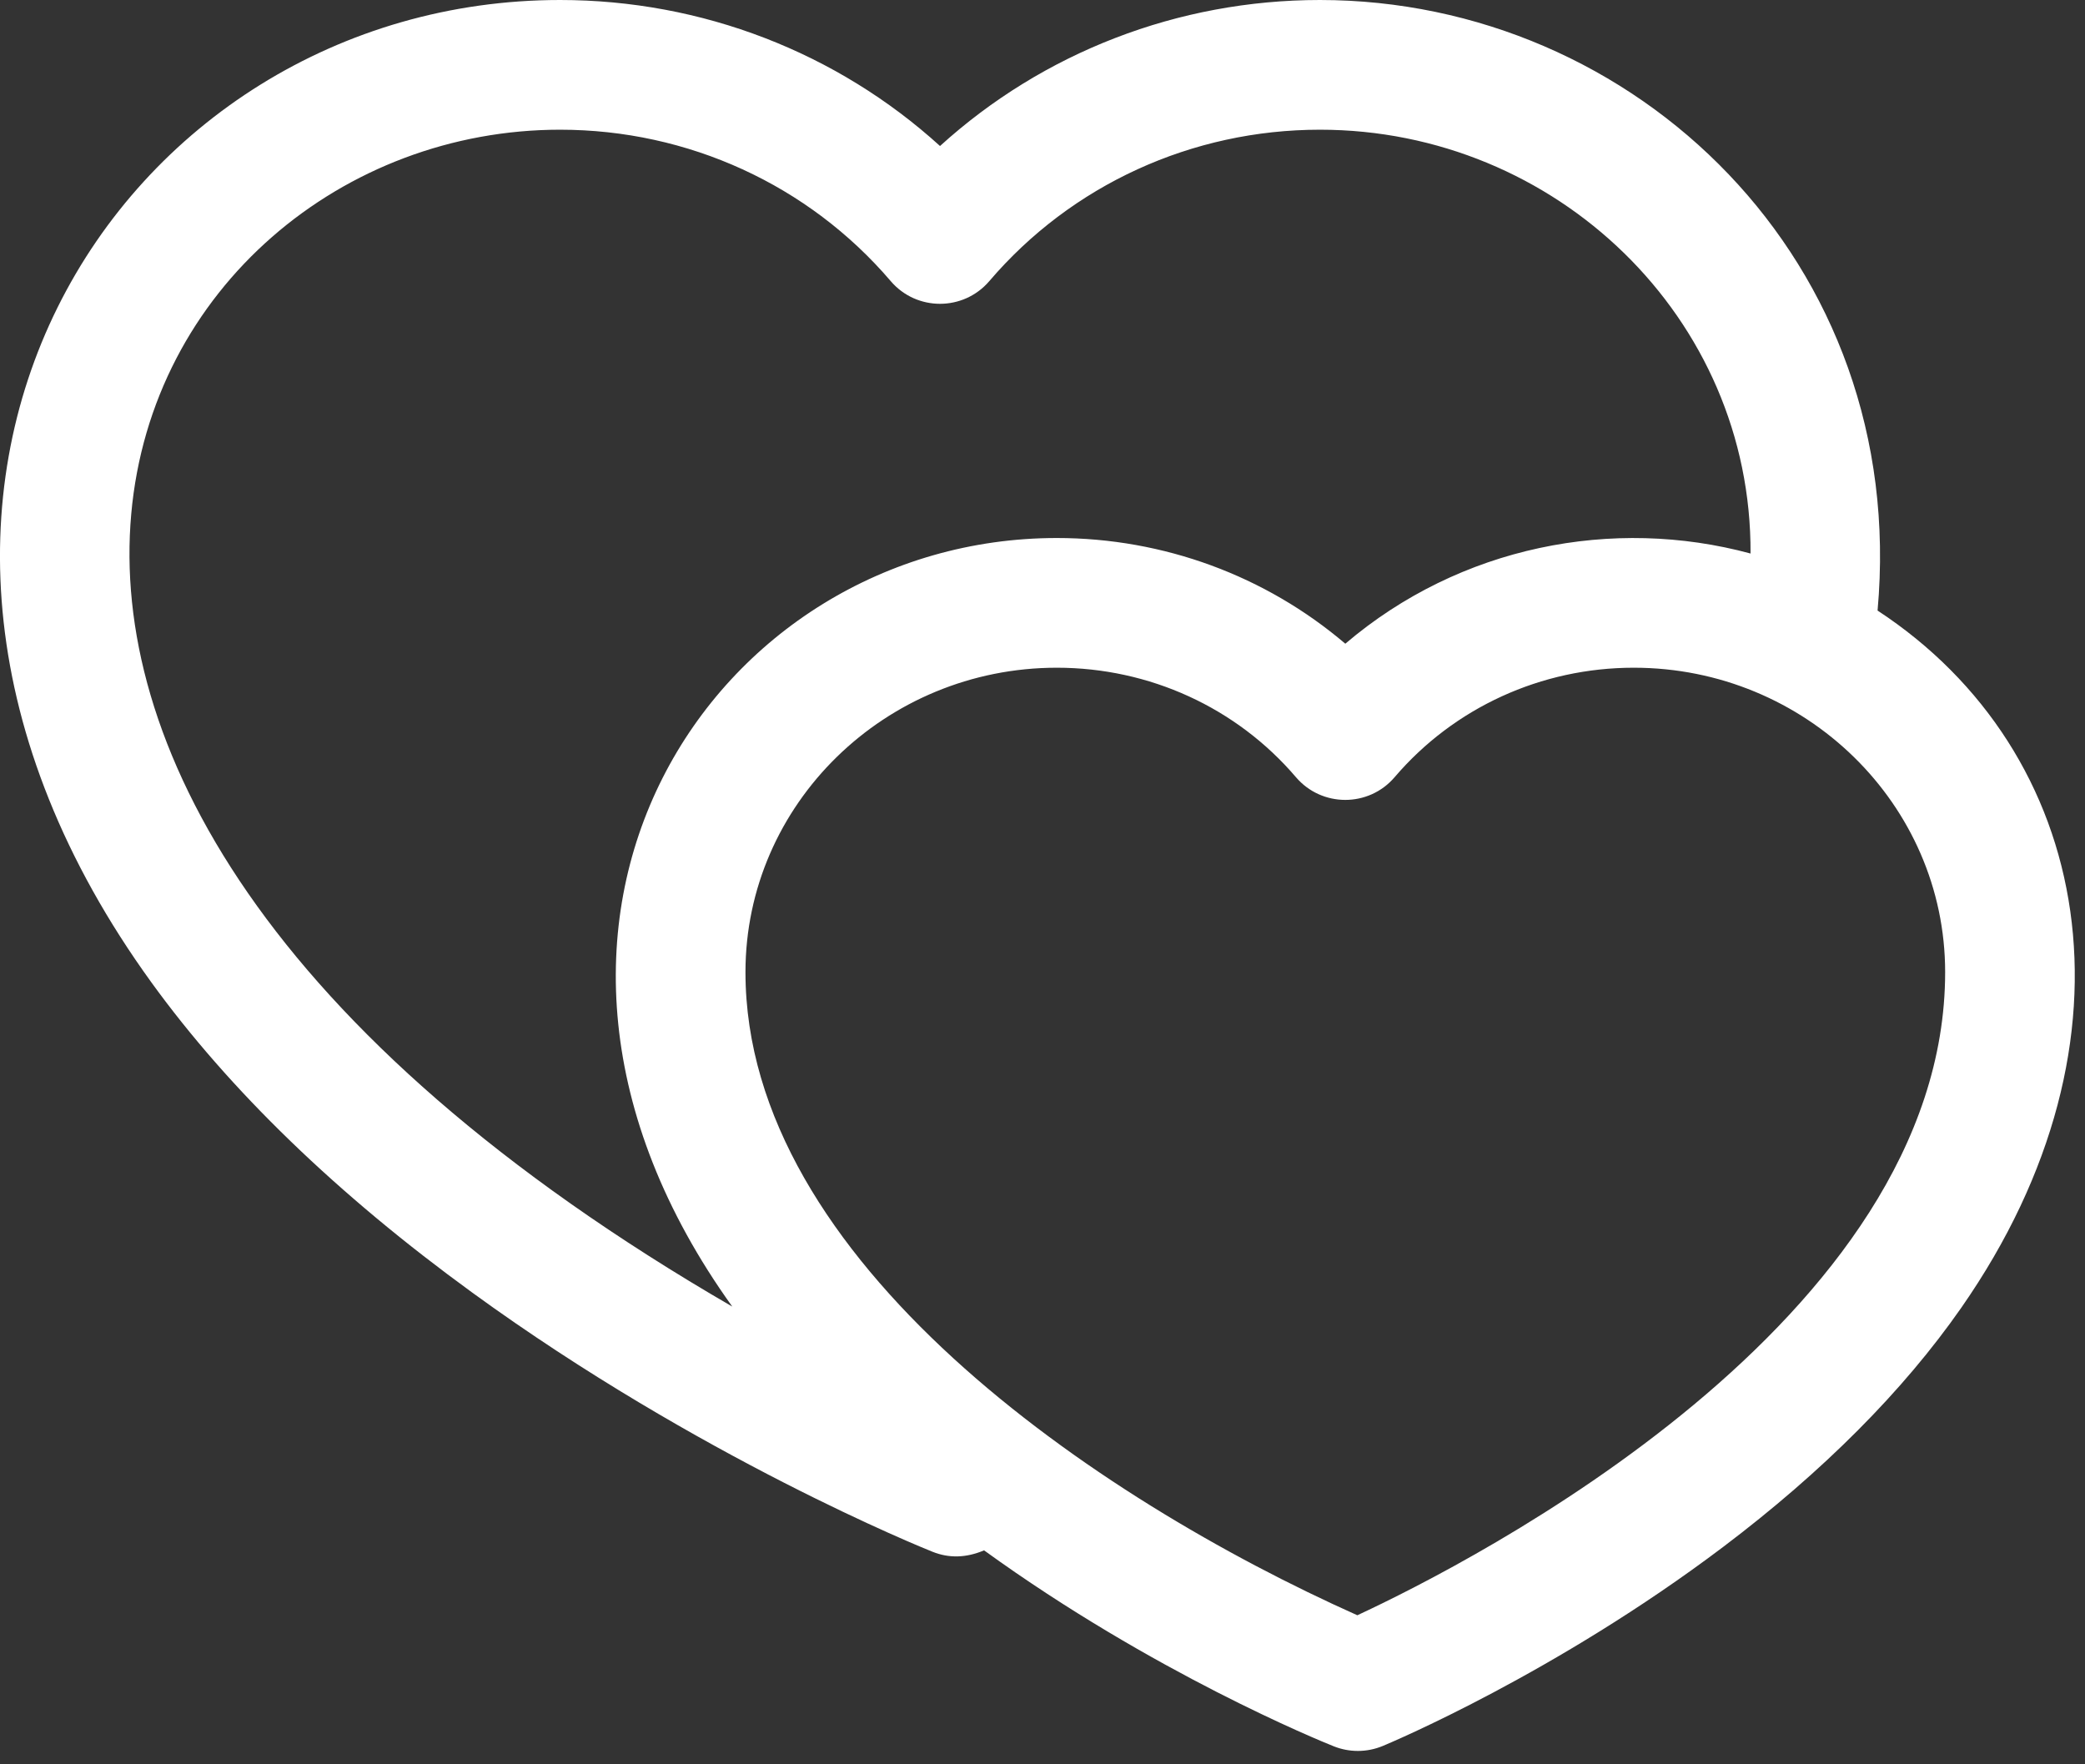
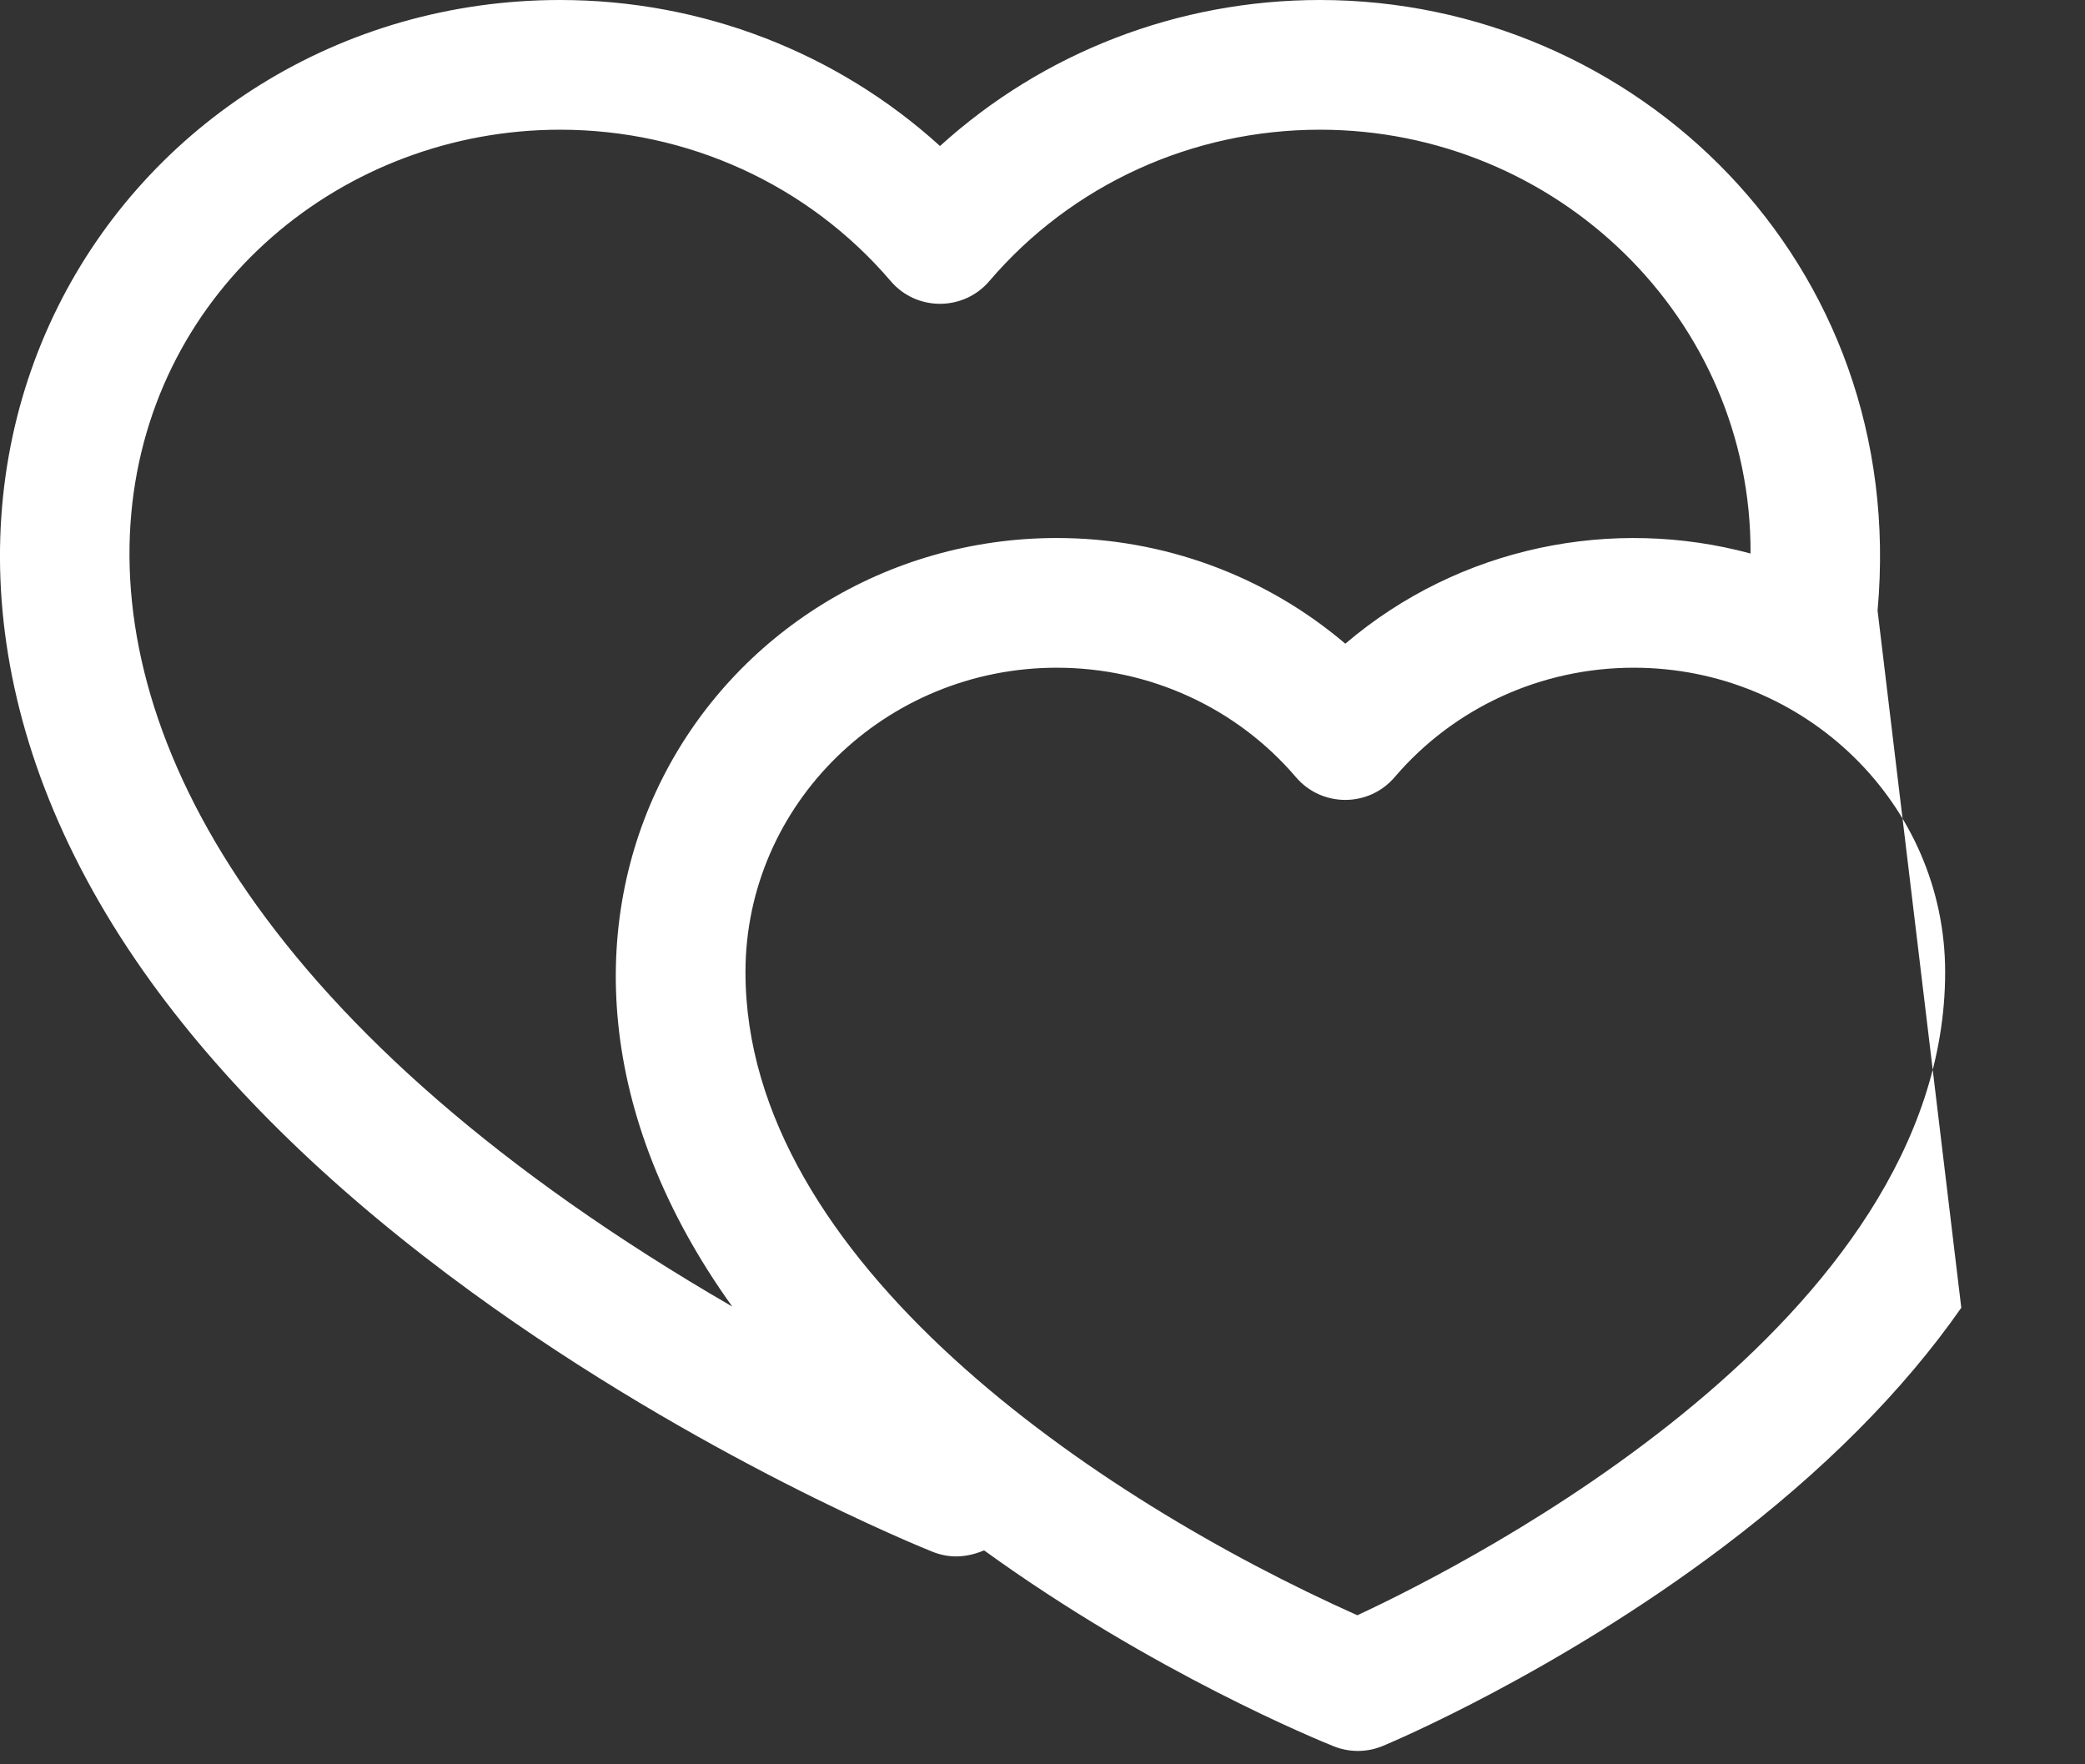
<svg xmlns="http://www.w3.org/2000/svg" width="39px" height="33px" viewBox="0 0 39 33" version="1.1">
  <rect x="0" y="0" width="39" height="33" fill="#333333" stroke="none" />
  <title>heartswhite</title>
  <g id="Design" stroke="none" stroke-width="1" fill="none" fill-rule="evenodd">
    <g id="Hover-over-Naas" transform="translate(-714, -3932)" fill="#FFFFFF" fill-rule="nonzero">
      <g id="hearts" transform="translate(714, 3932)">
-         <path d="M35.12,11.42 C35.71,4.89 30.581,0 24.689,0 C22.034,0 19.509,0.982 17.583,2.731 C15.657,0.982 13.132,0 10.476,0 C2.241,0 -3.805,9.207 2.832,18.375 C4.291,20.39 6.311,22.343 8.837,24.179 C13.081,27.265 17.266,28.954 17.442,29.024 C17.751,29.148 18.071,29.14 18.407,28.998 C21.57,31.288 24.685,32.558 24.948,32.663 C25.236,32.778 25.565,32.781 25.864,32.657 C25.994,32.603 29.092,31.304 32.229,28.936 C34.101,27.522 35.601,26.016 36.686,24.46 C40.192,19.43 39.138,14.053 35.12,11.42 Z M10.476,2.426 C12.869,2.426 15.123,3.458 16.661,5.258 C17.144,5.824 18.021,5.824 18.505,5.258 C20.042,3.458 22.296,2.426 24.689,2.426 C29.104,2.426 32.767,5.944 32.744,10.353 C30.176,9.658 27.311,10.211 25.164,12.04 C23.675,10.772 21.768,10.063 19.768,10.063 C13.365,10.063 8.529,17.243 13.697,24.438 C-3.878,14.261 2.366,2.426 10.476,2.426 Z M25.389,30.212 C20.488,28.022 13.944,23.584 13.944,18.183 C13.944,15.043 16.557,12.489 19.768,12.489 C21.5,12.489 23.13,13.235 24.241,14.537 C24.725,15.103 25.602,15.103 26.086,14.537 C27.198,13.235 28.828,12.489 30.559,12.489 C33.771,12.489 36.384,15.043 36.384,18.183 C36.384,24.705 27.52,29.221 25.389,30.212 Z" id="Shape" />
+         <path d="M35.12,11.42 C35.71,4.89 30.581,0 24.689,0 C22.034,0 19.509,0.982 17.583,2.731 C15.657,0.982 13.132,0 10.476,0 C2.241,0 -3.805,9.207 2.832,18.375 C4.291,20.39 6.311,22.343 8.837,24.179 C13.081,27.265 17.266,28.954 17.442,29.024 C17.751,29.148 18.071,29.14 18.407,28.998 C21.57,31.288 24.685,32.558 24.948,32.663 C25.236,32.778 25.565,32.781 25.864,32.657 C25.994,32.603 29.092,31.304 32.229,28.936 C34.101,27.522 35.601,26.016 36.686,24.46 Z M10.476,2.426 C12.869,2.426 15.123,3.458 16.661,5.258 C17.144,5.824 18.021,5.824 18.505,5.258 C20.042,3.458 22.296,2.426 24.689,2.426 C29.104,2.426 32.767,5.944 32.744,10.353 C30.176,9.658 27.311,10.211 25.164,12.04 C23.675,10.772 21.768,10.063 19.768,10.063 C13.365,10.063 8.529,17.243 13.697,24.438 C-3.878,14.261 2.366,2.426 10.476,2.426 Z M25.389,30.212 C20.488,28.022 13.944,23.584 13.944,18.183 C13.944,15.043 16.557,12.489 19.768,12.489 C21.5,12.489 23.13,13.235 24.241,14.537 C24.725,15.103 25.602,15.103 26.086,14.537 C27.198,13.235 28.828,12.489 30.559,12.489 C33.771,12.489 36.384,15.043 36.384,18.183 C36.384,24.705 27.52,29.221 25.389,30.212 Z" id="Shape" />
      </g>
    </g>
  </g>
</svg>